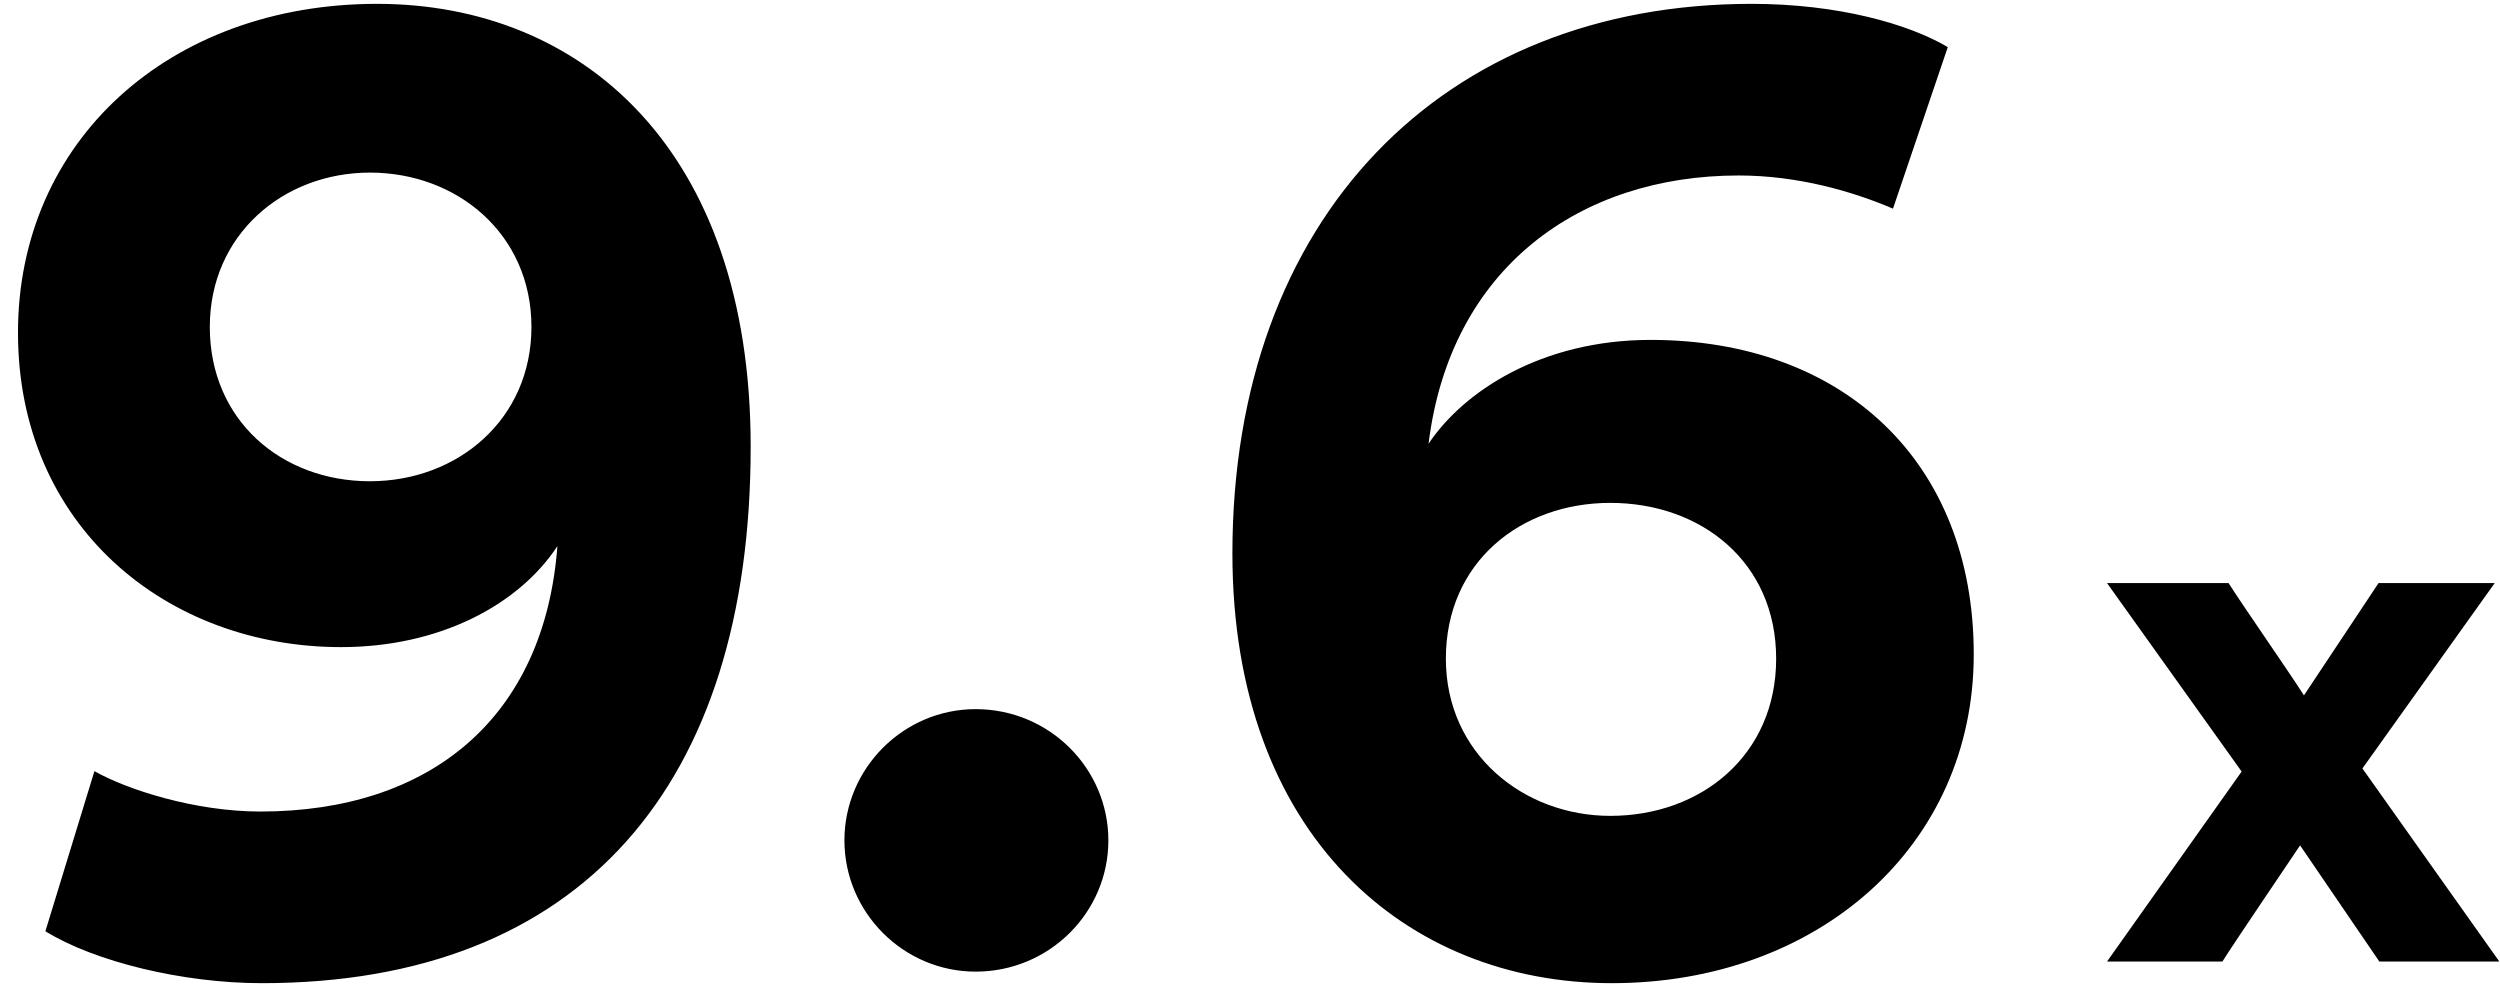
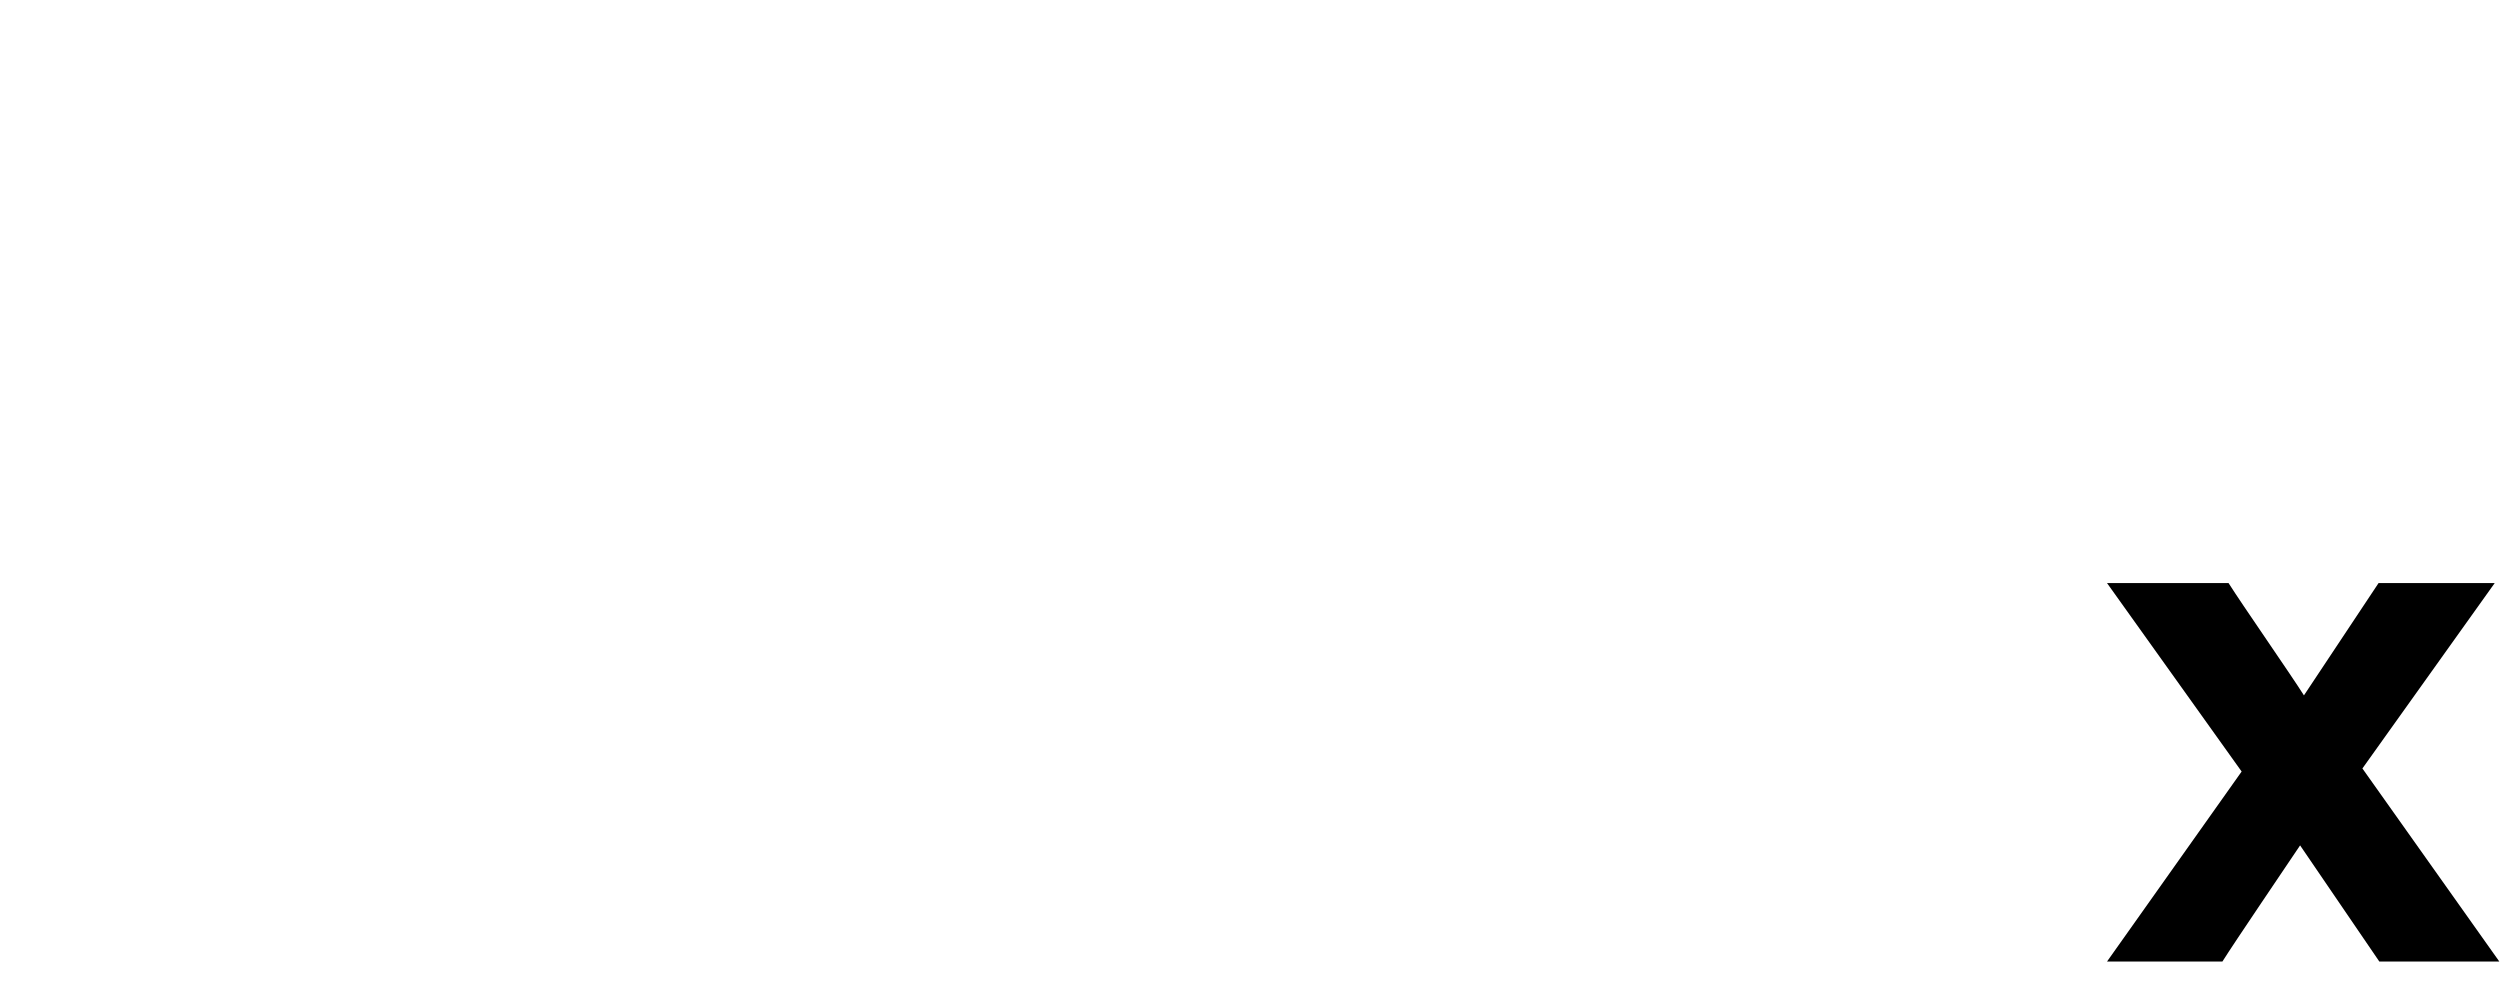
<svg xmlns="http://www.w3.org/2000/svg" width="104px" height="41px" viewBox="0 0 104 41" version="1.1">
  <title>9.6x</title>
  <desc>Created with Sketch.</desc>
  <defs />
  <g id="Page-1" stroke="none" stroke-width="1" fill="none" fill-rule="evenodd">
    <g id="9.6x" transform="translate(-2, -20)" fill="#000000">
-       <path d="M3.888,58.74 L5.928,52.08 C7.308,52.86 10.128,53.76 12.828,53.76 C19.908,53.76 24.648,49.86 25.188,42.72 C23.568,45.18 20.268,46.92 16.188,46.92 C8.928,46.92 2.748,41.88 2.748,33.84 C2.748,25.86 9.048,20.16 17.688,20.16 C26.148,20.16 33.228,26.16 33.228,38.58 C33.228,52.62 26.208,60.9 12.888,60.9 C9.588,60.9 5.928,60 3.888,58.74 Z M24.108,33.6 C24.108,29.76 21.048,27.18 17.388,27.18 C13.788,27.18 10.728,29.76 10.728,33.6 C10.728,37.5 13.728,40.02 17.388,40.02 C21.048,40.02 24.108,37.44 24.108,33.6 Z M37.128,54.96 C37.128,57.96 39.588,60.42 42.588,60.42 C45.648,60.42 48.108,57.96 48.108,54.96 C48.108,51.96 45.648,49.5 42.588,49.5 C39.588,49.5 37.128,51.96 37.128,54.96 Z M83.028,21.96 L80.748,28.68 C79.068,27.96 76.788,27.3 74.328,27.3 C67.728,27.3 62.328,31.14 61.428,38.46 C62.868,36.3 66.108,34.14 70.668,34.14 C78.648,34.14 84.108,39.18 84.108,47.22 C84.108,55.2 77.628,60.9 69.048,60.9 C60.528,60.9 53.268,54.78 53.268,43.02 C53.268,29.04 62.028,20.16 74.868,20.16 C78.468,20.16 81.408,21 83.028,21.96 Z M62.148,47.4 C62.148,51.36 65.388,53.94 68.988,53.94 C72.768,53.94 75.888,51.42 75.888,47.4 C75.888,43.38 72.768,40.92 68.988,40.92 C65.268,40.92 62.148,43.38 62.148,47.4 Z" id="9.6" />
      <path d="M89.652,60 L94.452,60 C94.996,59.136 97.108,56.032 97.684,55.168 L100.98,60 L105.972,60 L100.276,51.968 L105.78,44.256 L100.948,44.256 L97.844,48.928 C97.3,48.064 95.252,45.12 94.708,44.256 L89.652,44.256 L95.252,52.096 L89.652,60 Z" id="x" />
    </g>
  </g>
</svg>